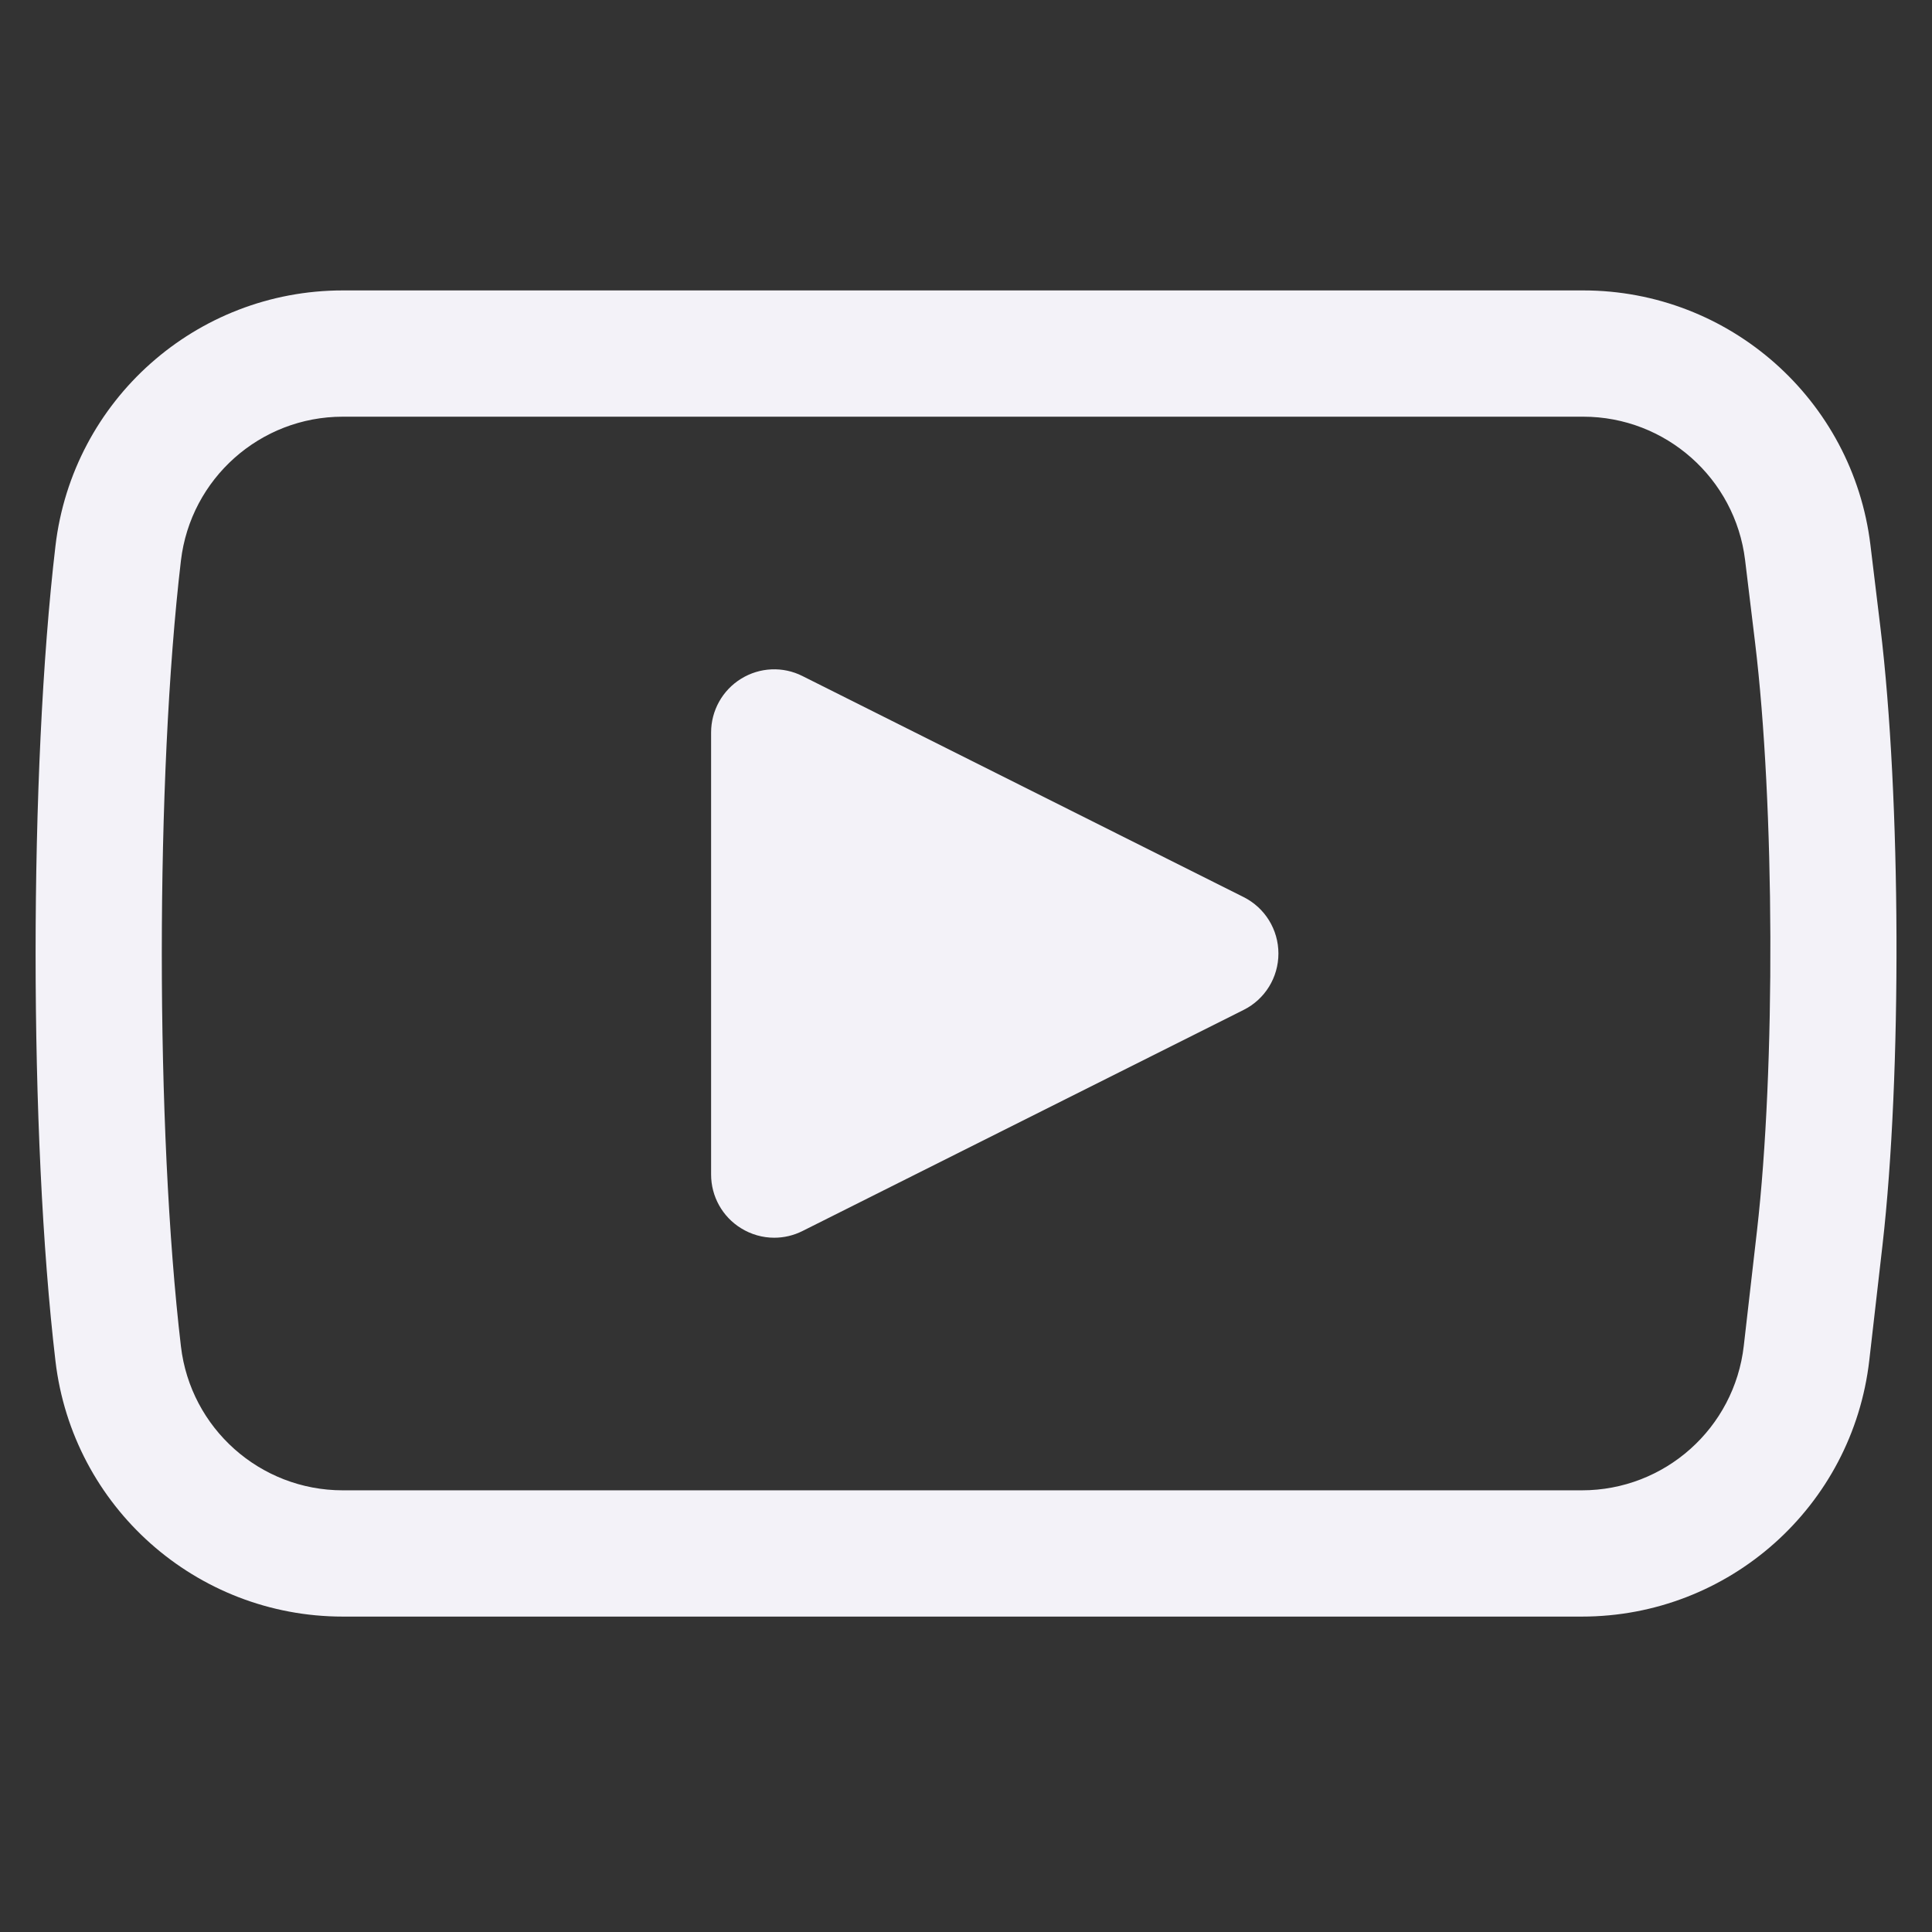
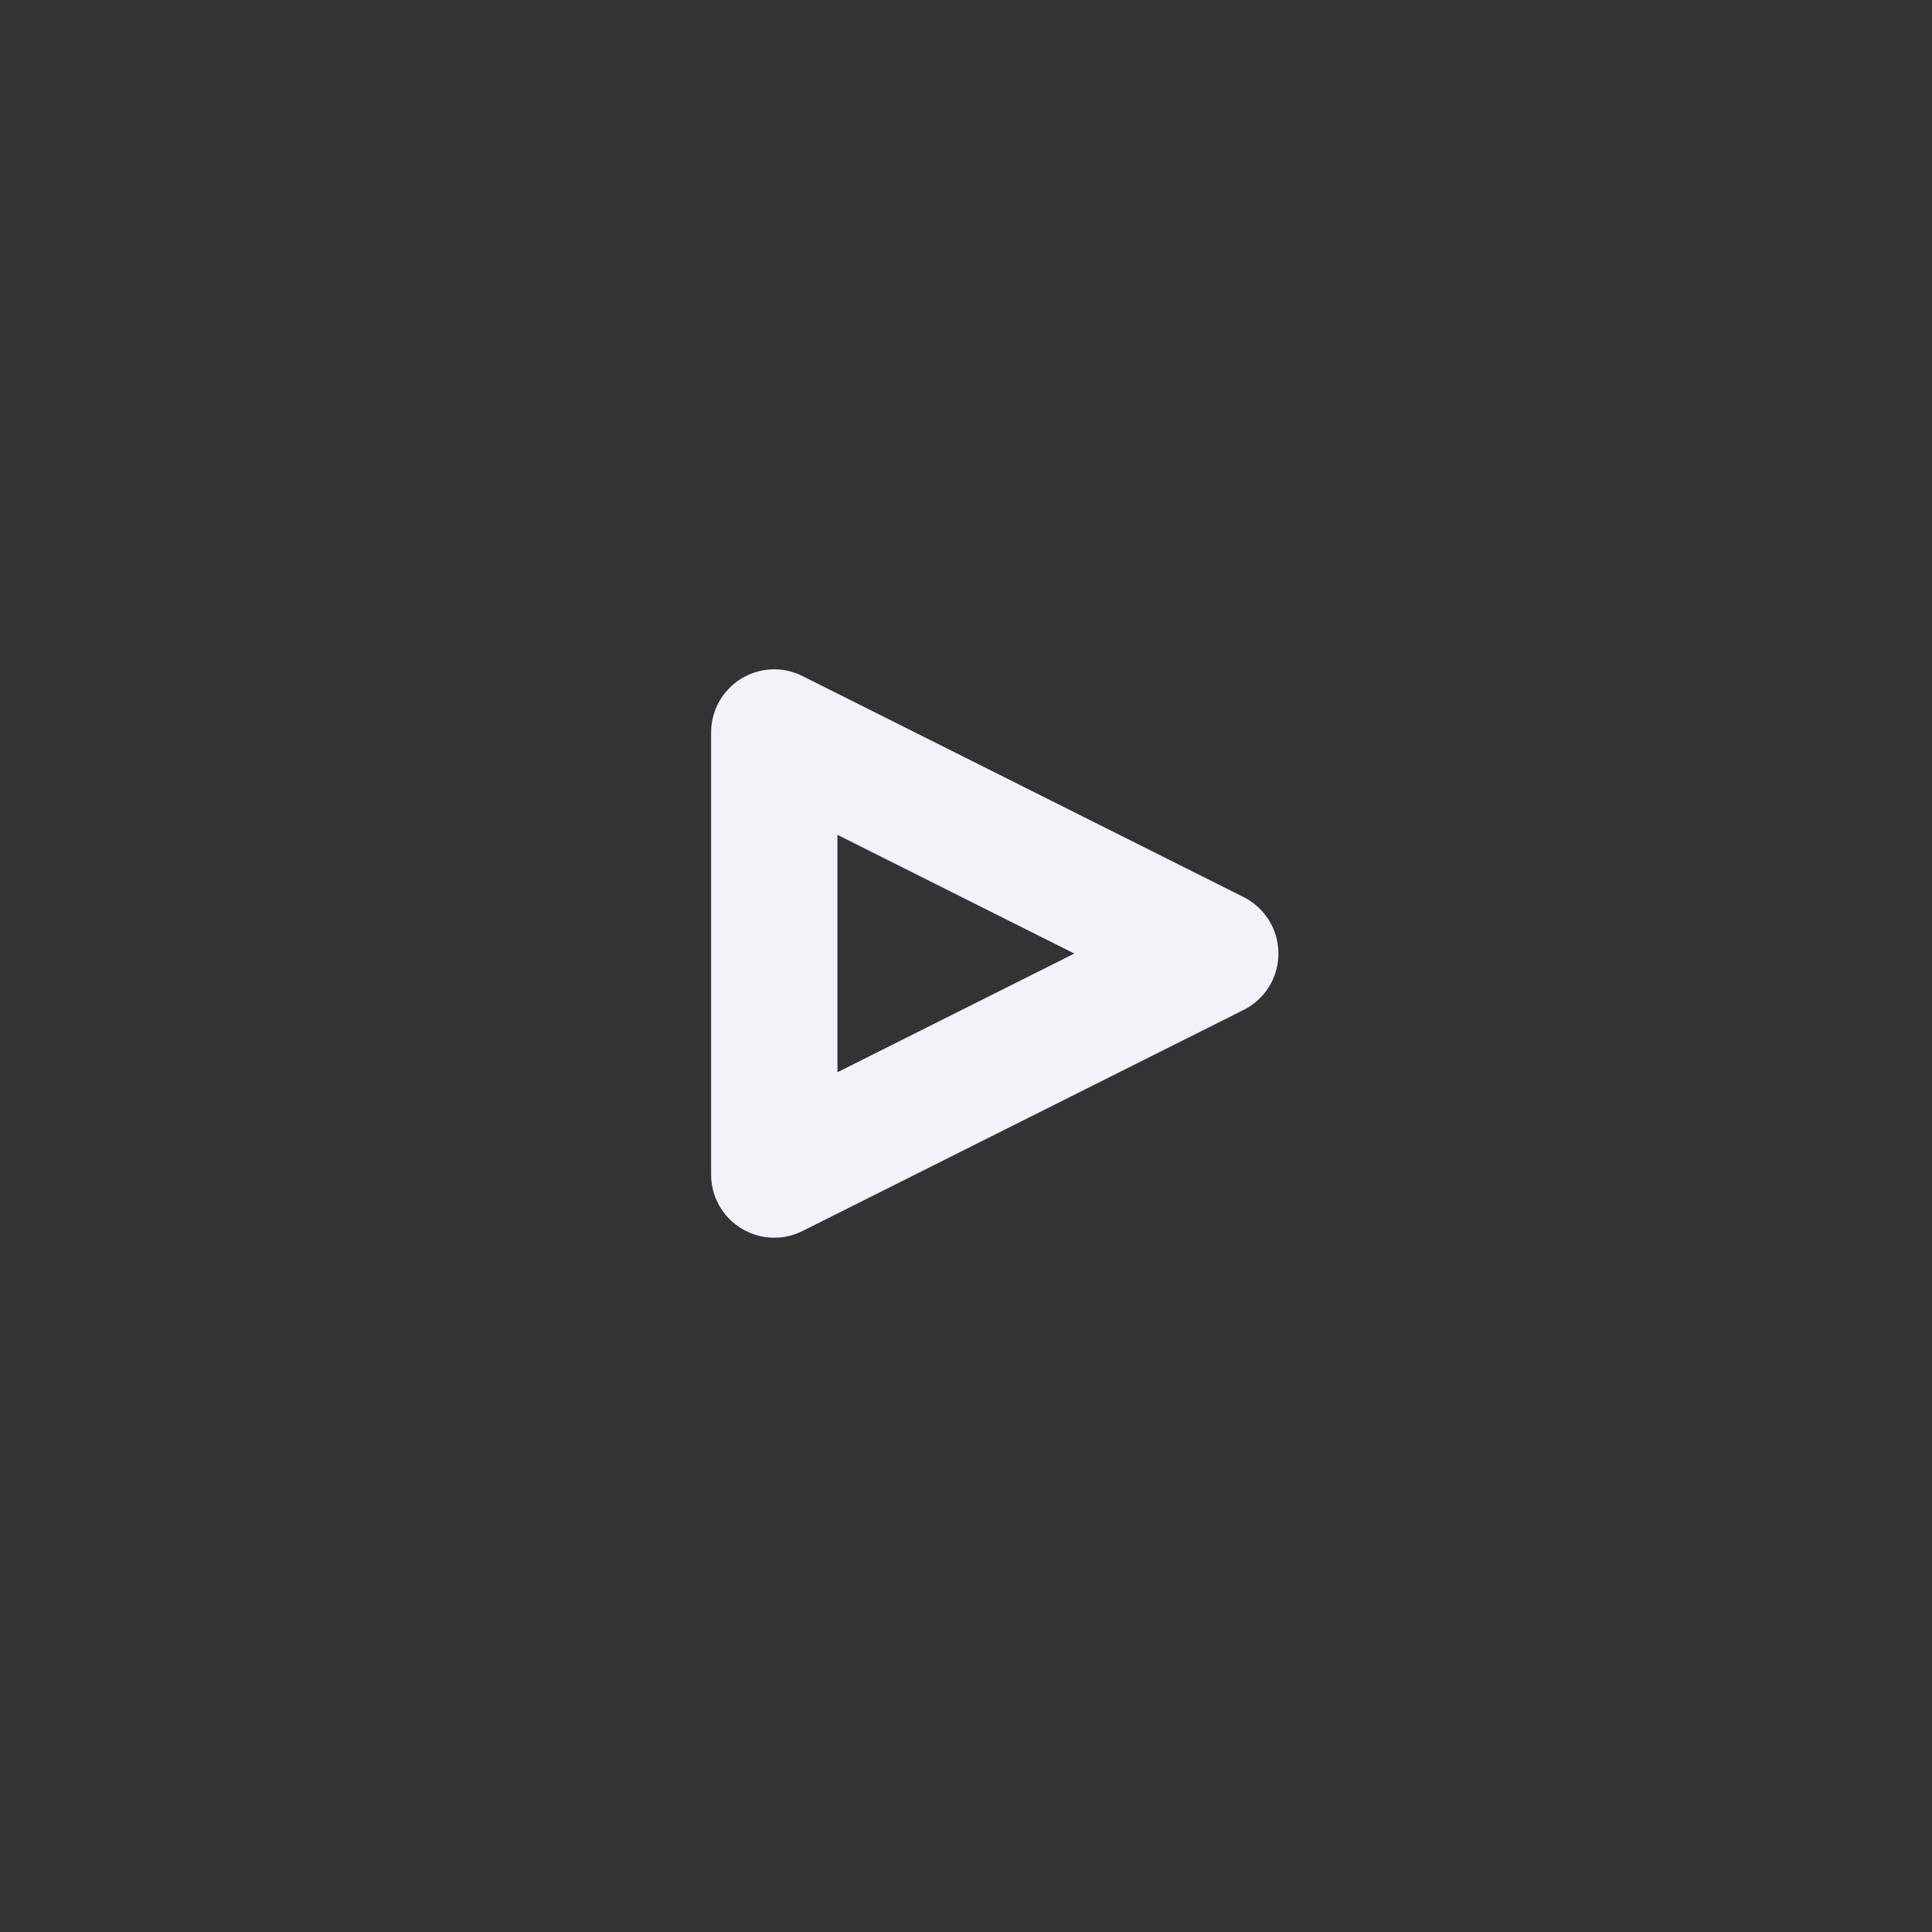
<svg xmlns="http://www.w3.org/2000/svg" width="31" height="31" viewBox="0 0 31 31" fill="none">
  <rect x="0" y="0" width="31" height="31" fill="#333333" stroke="none" />
  <g clip-path="url(#clip0_42_3692)">
-     <path d="M25.382 25.939H5.5C3.147 25.939 1.165 24.177 0.89 21.839C0.465 18.234 0.465 12.366 0.89 8.759C1.165 6.422 3.146 4.66 5.5 4.66H25.404C27.749 4.66 29.73 6.415 30.012 8.744L30.172 10.066C30.503 12.798 30.518 17.244 30.206 19.976L29.994 21.825C29.726 24.17 27.743 25.939 25.382 25.939ZM5.5 6.686C4.174 6.686 3.058 7.68 2.903 8.996C2.494 12.472 2.494 18.127 2.903 21.602C3.057 22.919 4.174 23.913 5.5 23.913H25.382C26.712 23.913 27.829 22.916 27.98 21.594L28.192 19.746C28.49 17.145 28.476 12.912 28.161 10.309L28.001 8.987C27.842 7.676 26.725 6.686 25.404 6.686H5.5Z" fill="#F3F2F8" />
-     <path d="M19.5 15.299L12.423 11.753V18.846L19.5 15.299Z" fill="#F3F2F8" />
    <path d="M12.423 19.86C12.238 19.86 12.054 19.809 11.891 19.708C11.592 19.524 11.41 19.198 11.41 18.846V11.753C11.41 11.402 11.592 11.075 11.891 10.891C12.19 10.706 12.563 10.689 12.877 10.848L19.954 14.394C20.297 14.566 20.513 14.916 20.513 15.3C20.513 15.684 20.297 16.034 19.954 16.205L12.877 19.752C12.734 19.824 12.579 19.86 12.423 19.86ZM13.437 13.395V17.205L17.238 15.3L13.437 13.395Z" fill="#F3F2F8" />
  </g>
  <defs>
    <clipPath id="clip0_42_3692">
      <rect width="29.859" height="29.859" fill="white" transform="translate(0.572 0.344)" />
    </clipPath>
  </defs>
</svg>